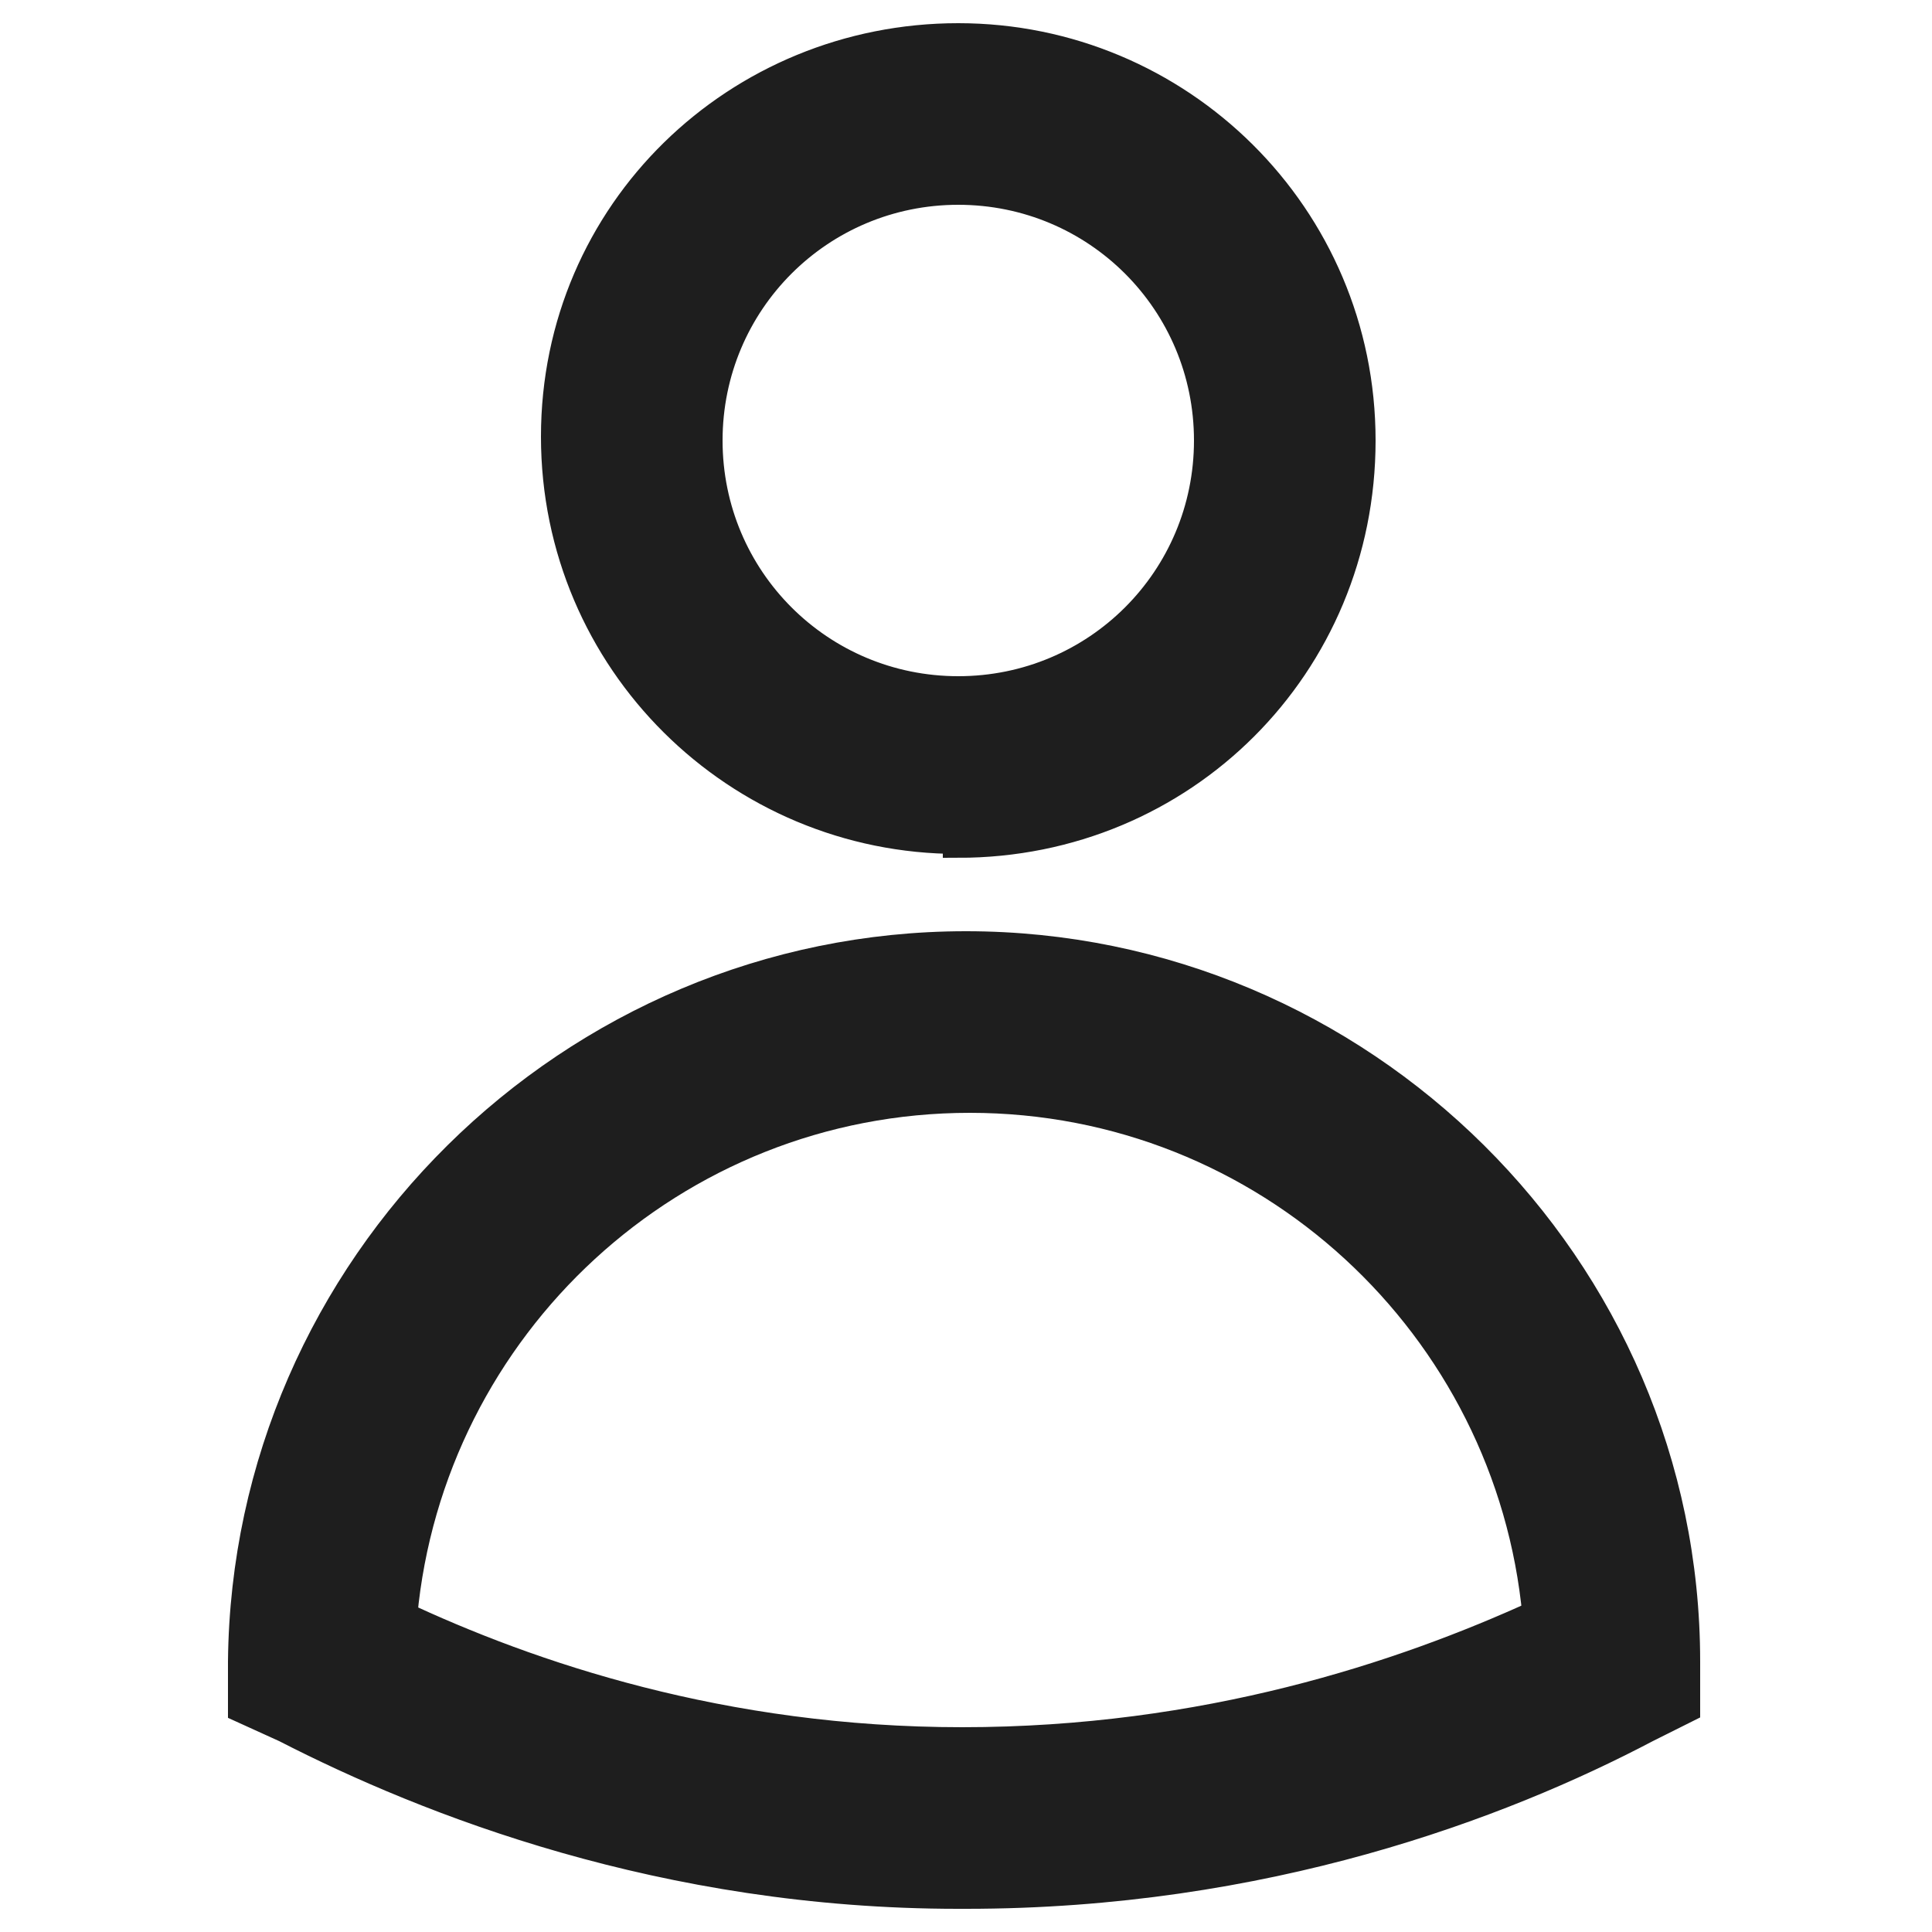
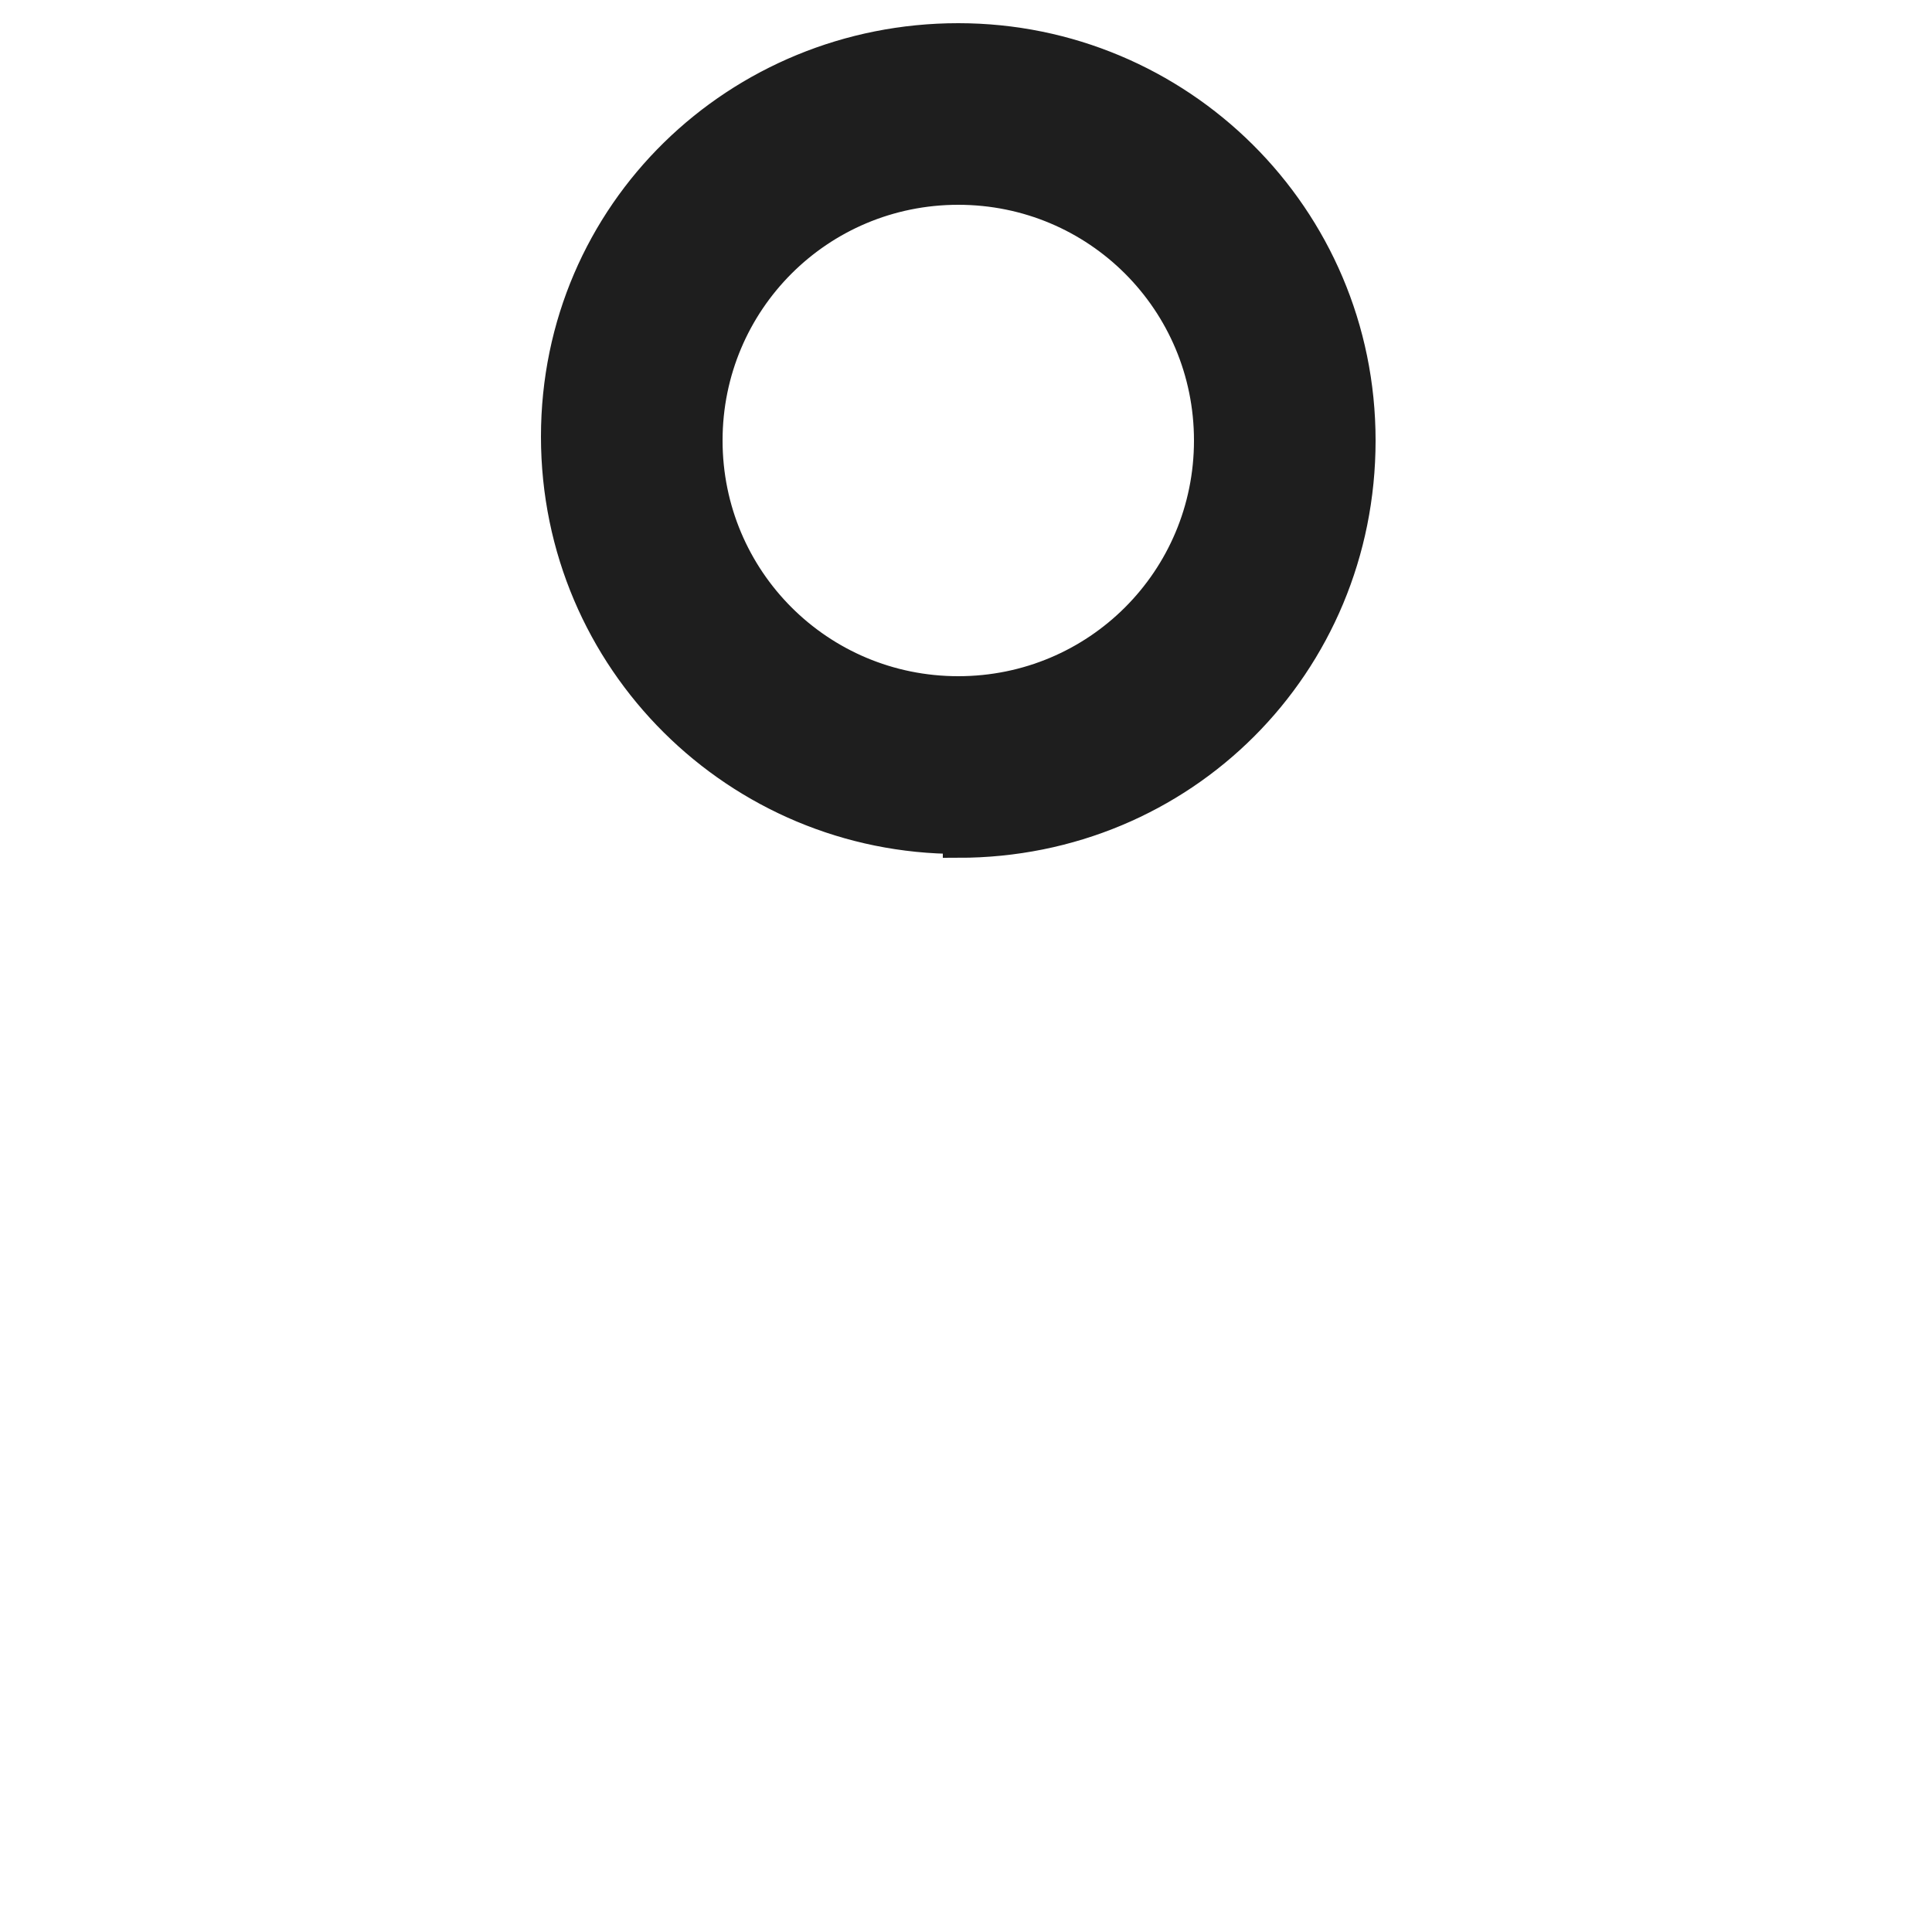
<svg xmlns="http://www.w3.org/2000/svg" version="1.1" viewBox="0 0 50 50">
  <defs>
    <style>
      .st0, .st1 {
        fill: #1e1e1e;
      }

      .st2 {
        display: none;
      }

      .st1 {
        stroke: #1e1e1e;
        stroke-miterlimit: 10;
        stroke-width: .8px;
      }
    </style>
  </defs>
  <g id="Calque_1">
    <g>
      <path class="st1" d="M24.8,21.7c-5.7,0-10.4-4.6-10.4-10.4S19.1,1,24.8,1s10.4,4.6,10.4,10.4-4.6,10.4-10.4,10.4ZM24.8,4.9c-3.6,0-6.5,2.9-6.5,6.5s2.9,6.5,6.5,6.5,6.5-2.9,6.5-6.5-2.9-6.5-6.5-6.5Z" />
-       <path class="st1" d="M25,49c0,0-.1,0-.2,0-7.6,0-13.7-2.4-17.4-4.3l-1.1-.5v-1.2c.1-10.2,8.5-18.5,18.7-18.5s18.6,8.3,18.6,18.5v1.2s-1,.5-1,.5c-3.8,2-9.9,4.3-17.6,4.3ZM10.3,41.8c3.4,1.6,8.4,3.3,14.6,3.3,6.3,0,11.4-1.7,14.9-3.3-.7-7.5-7-13.4-14.7-13.4s-14,5.9-14.7,13.4Z" />
    </g>
  </g>
  <g id="Calque_2" class="st2">
    <path class="st0" d="M49.4,14.4c-.7-8.7-10.1-13.8-18.1-11.3-2.5.8-4.4,2.3-6.3,4-3.3-3.7-7.7-5-12.5-4.5C6.5,3.1,1.1,8.4.6,14.4c-.9,12.6,9.2,23.6,18.9,30.2,1,.7,3.4,2.4,4.4,2.8.6.2,1.3.2,1.8,0,.9-.2,4.4-2.6,5.4-3.3,9.4-6.6,19.2-17.4,18.2-29.8ZM44.8,17s0,0,0,0c0,.7-.1,1.5-.3,2.2,0,0-.3,1.3-.5,2-.3,1-.6,1.9-.9,2.7,0,.1-.1.3-.2.4,0,0,0,0,0,.1h0c-2.6,6.1-9.5,12.4-14.5,15.9-.6.4-2.9,2.1-3.5,2.1-.4,0-3.3-2-3.9-2.4-7.4-5.2-16.2-14.7-16-24.4.2-8.2,11.1-11.7,16.4-5.5.9,1,1.6,3.1,2.8,3.5,2.4.8,3-2.2,4.3-3.6,4-4.4,11.5-4,14.8,1.1,1.2,1.9,1.6,3.8,1.4,5.9h0Z" />
  </g>
</svg>